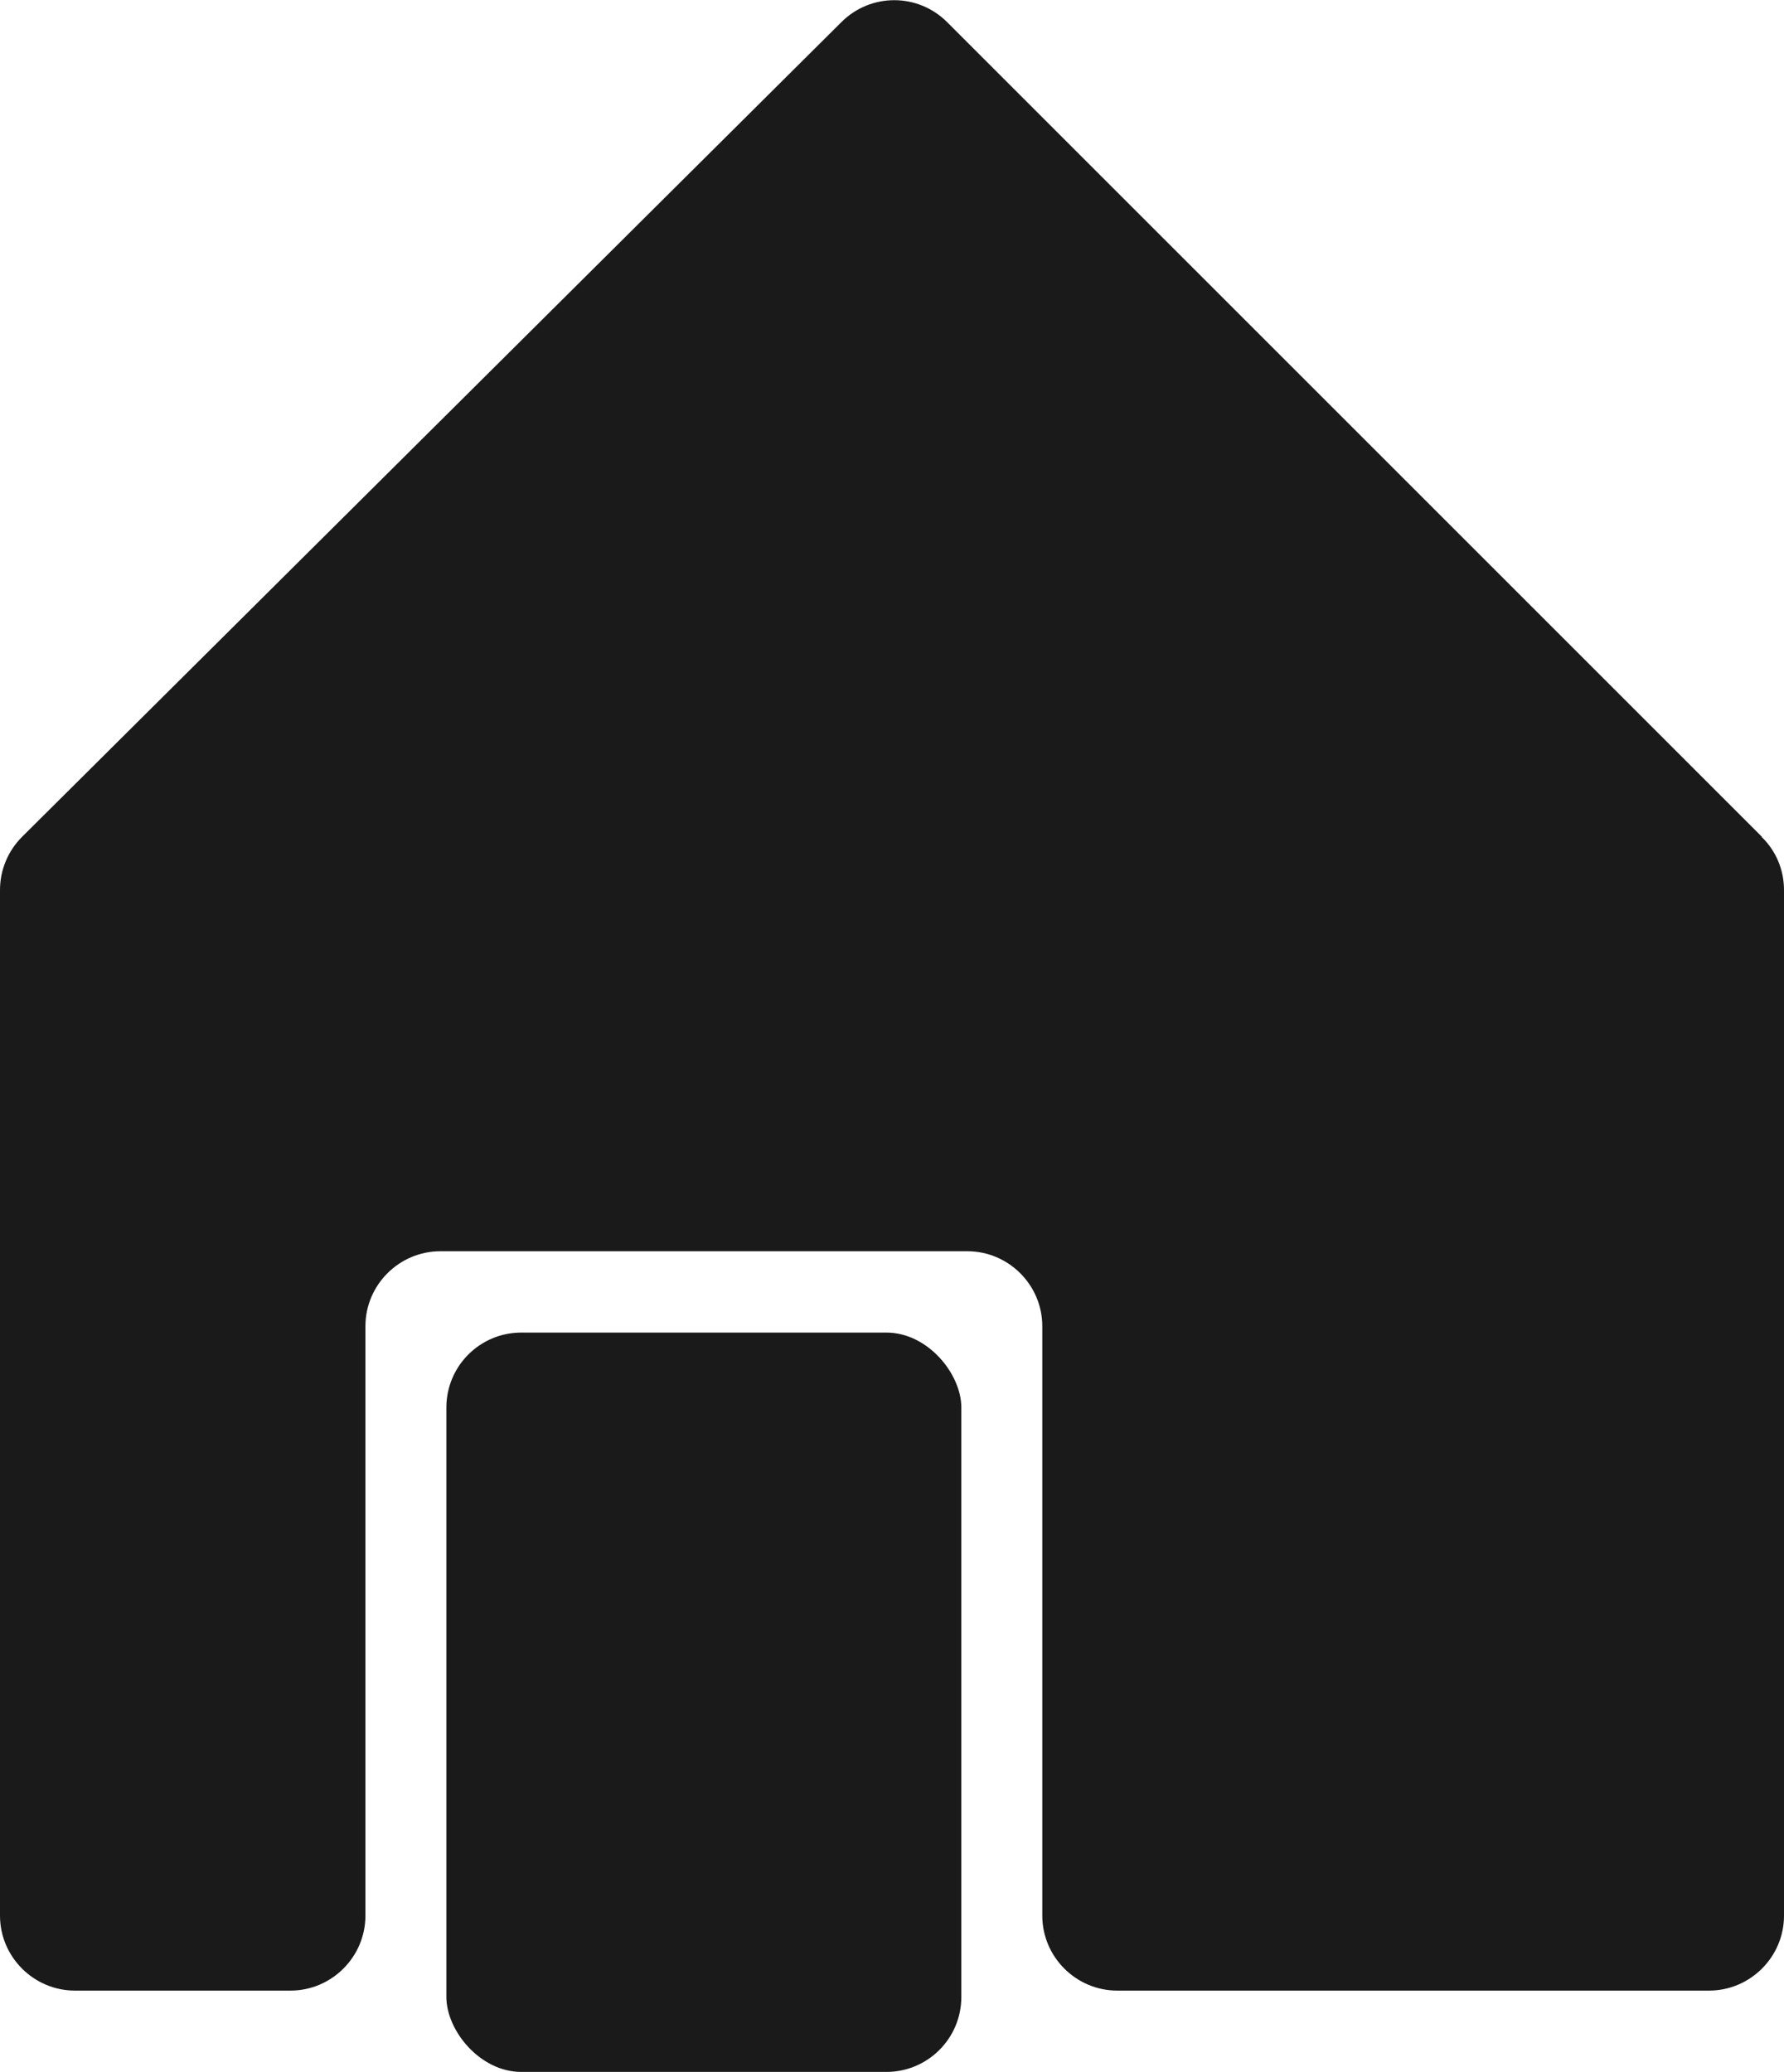
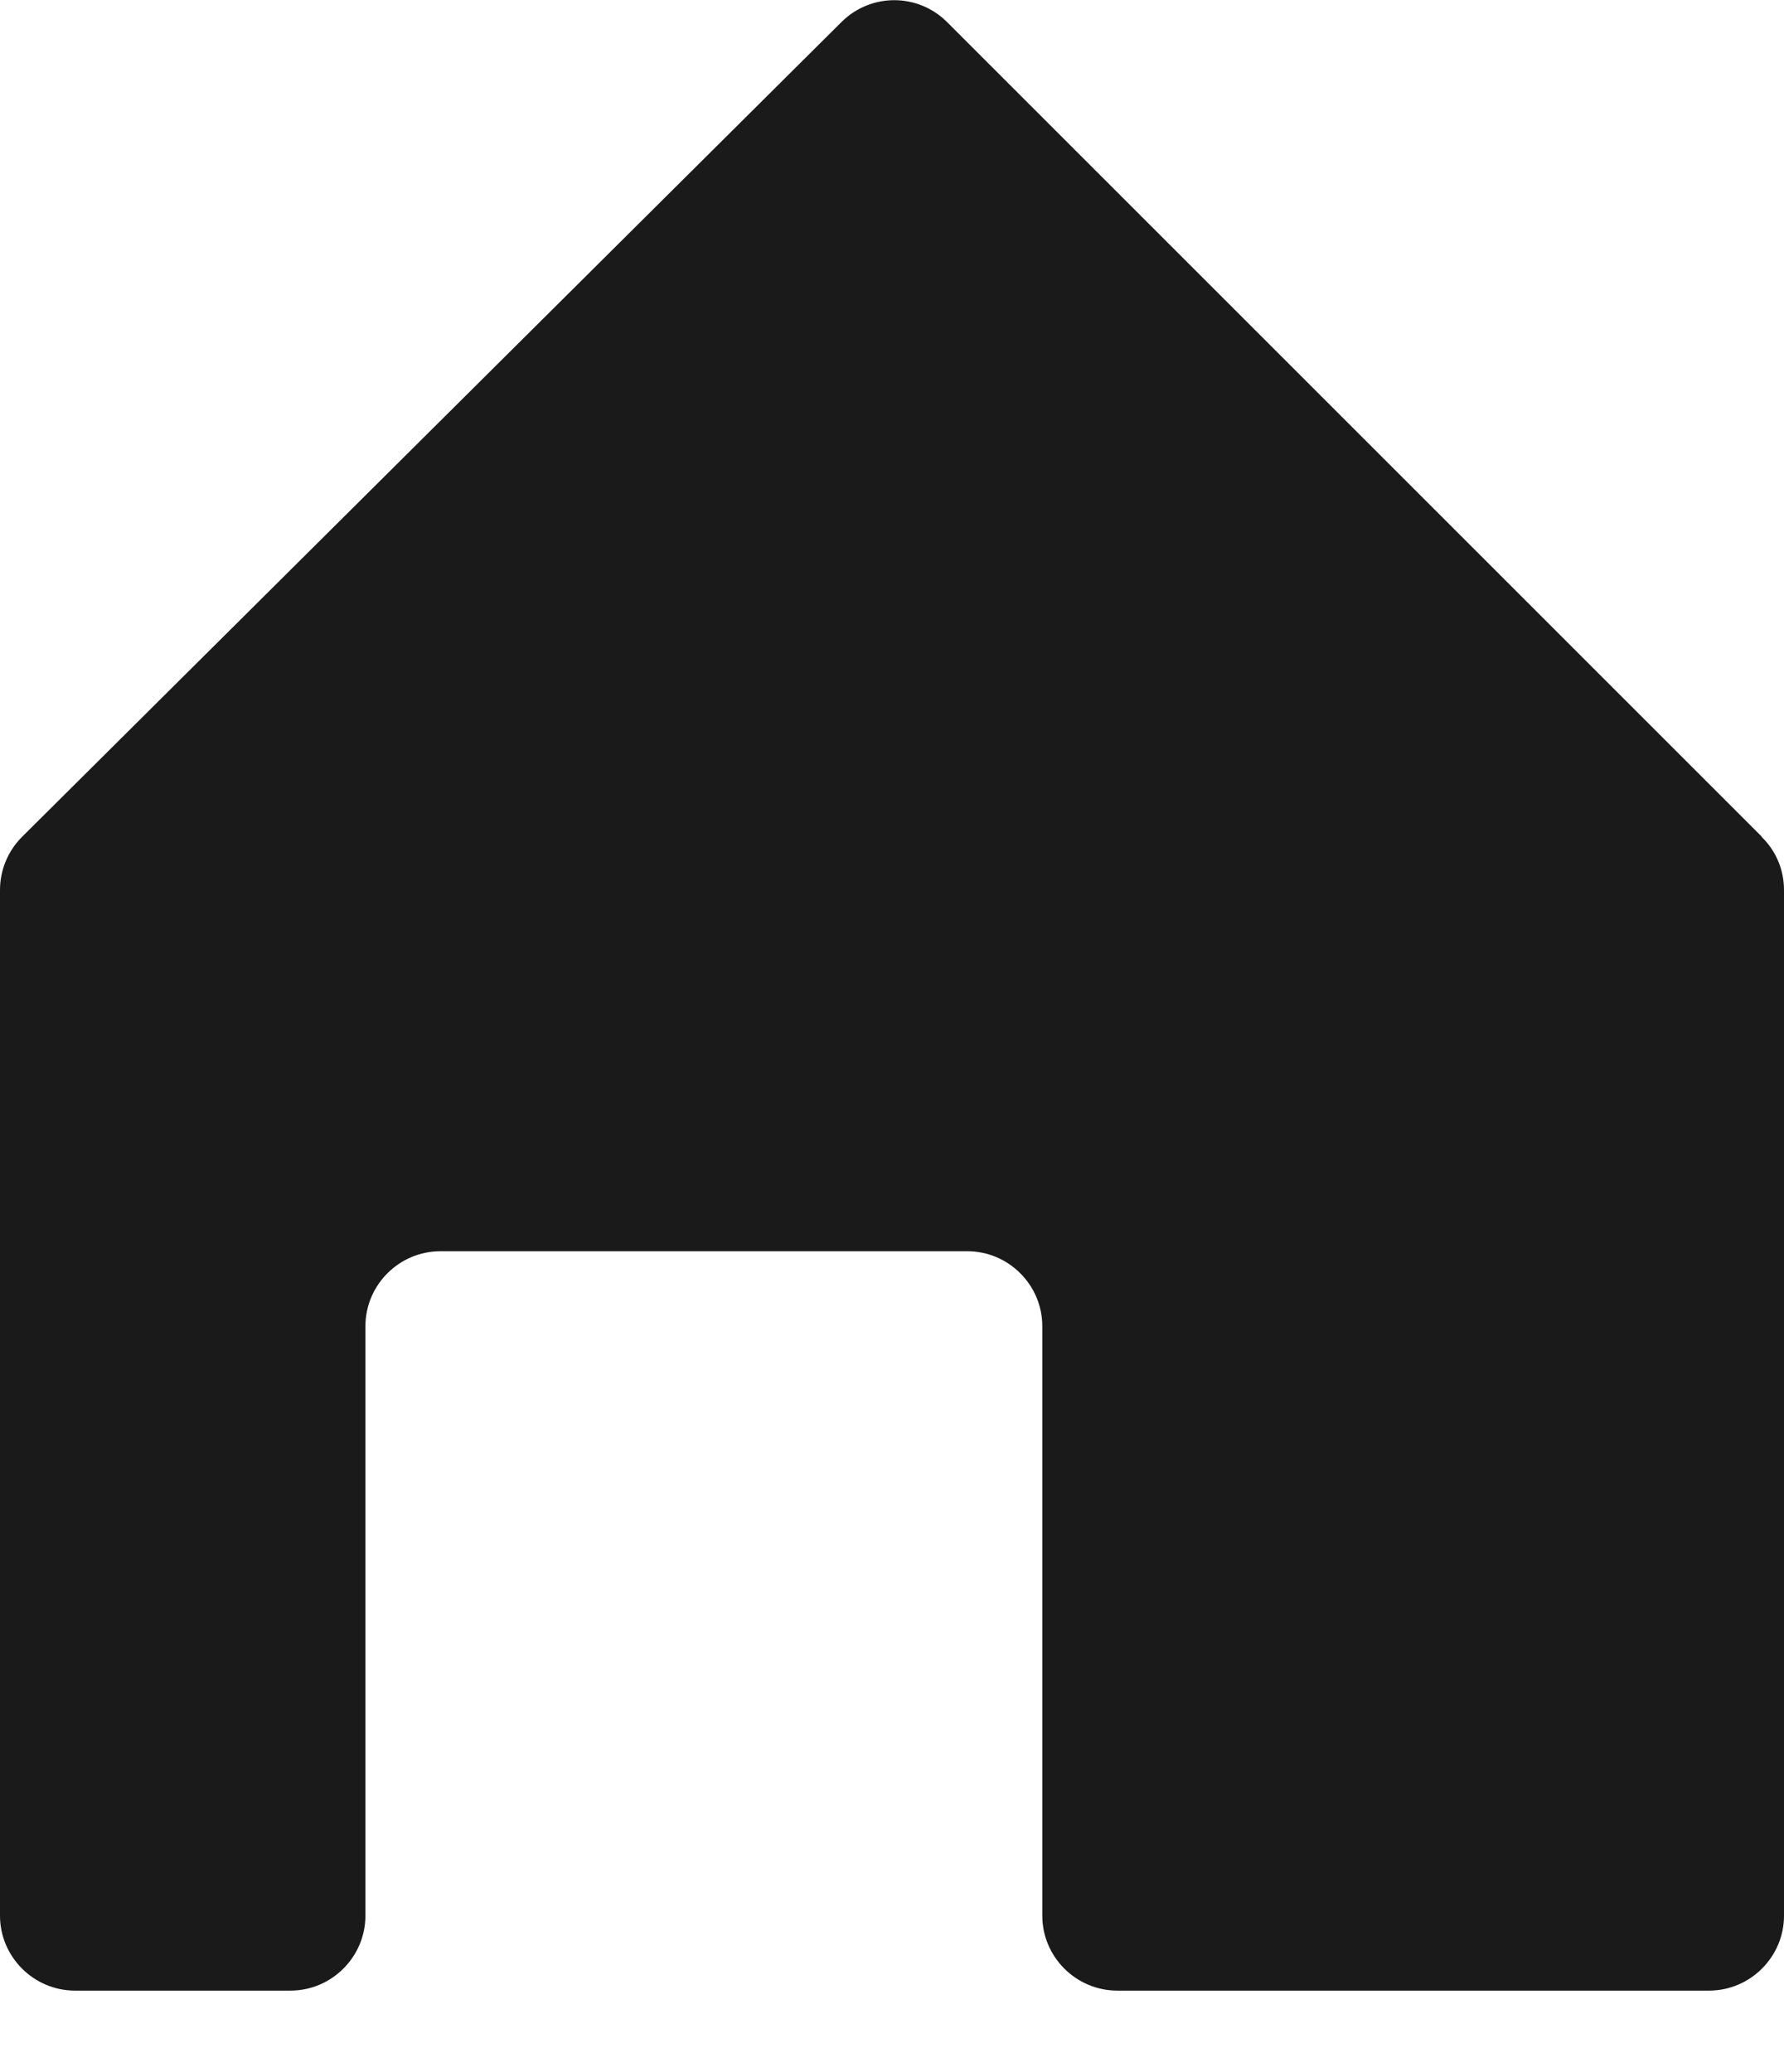
<svg xmlns="http://www.w3.org/2000/svg" id="_レイヤー_2" data-name="レイヤー 2" viewBox="0 0 47.6 55.29">
  <defs>
    <style>
      .cls-1 {
        fill: #1a1a1a;
      }
    </style>
  </defs>
  <g id="_レイヤー_1-2" data-name="レイヤー 1">
    <g>
-       <rect class="cls-1" x="11.91" y="35.56" width="13.74" height="19.73" rx="2" ry="2" />
      <path class="cls-1" d="M47.01,22.33L25.27.59c-.78-.78-2.04-.78-2.82,0L.59,22.33c-.38.38-.59.89-.59,1.42v27.37c0,1.1.9,2,2,2h5.75c1.1,0,2-.9,2-2v-15.73c0-1.1.9-2,2-2h14.06c1.1,0,2,.9,2,2v15.73c0,1.1.9,2,2,2h15.79c1.1,0,2-.9,2-2v-27.37c0-.53-.21-1.04-.59-1.41Z" />
    </g>
  </g>
</svg>